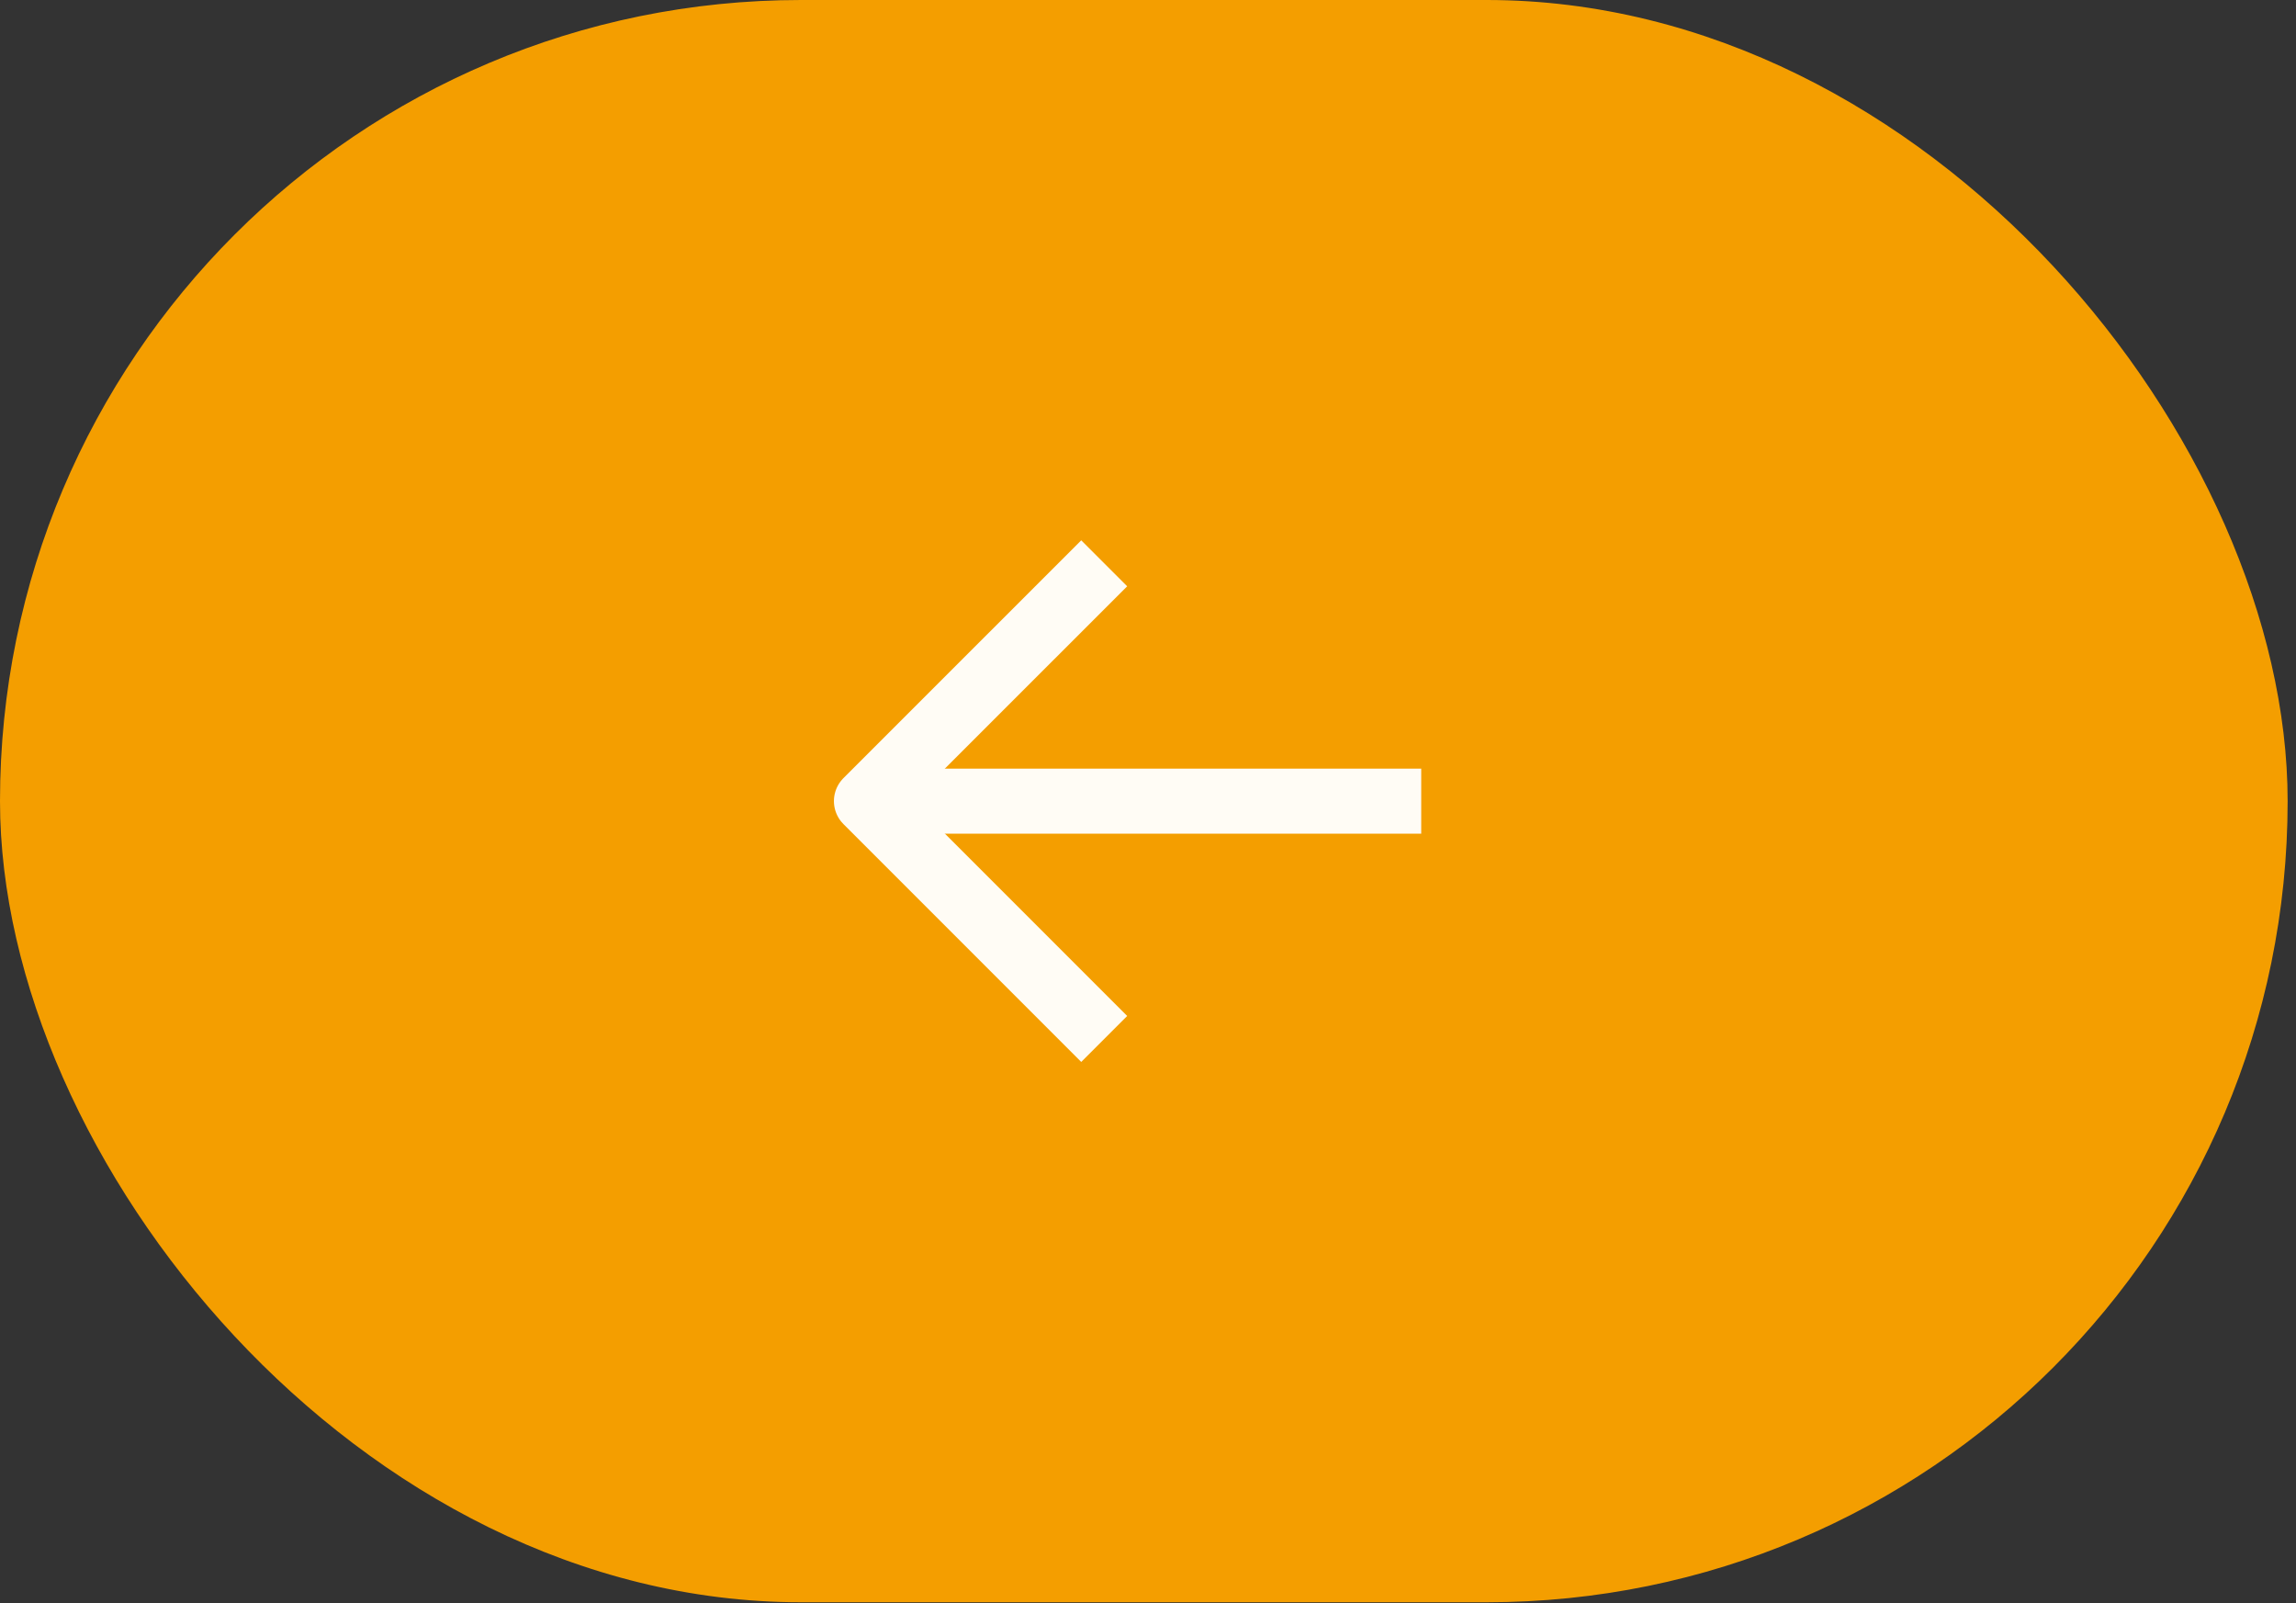
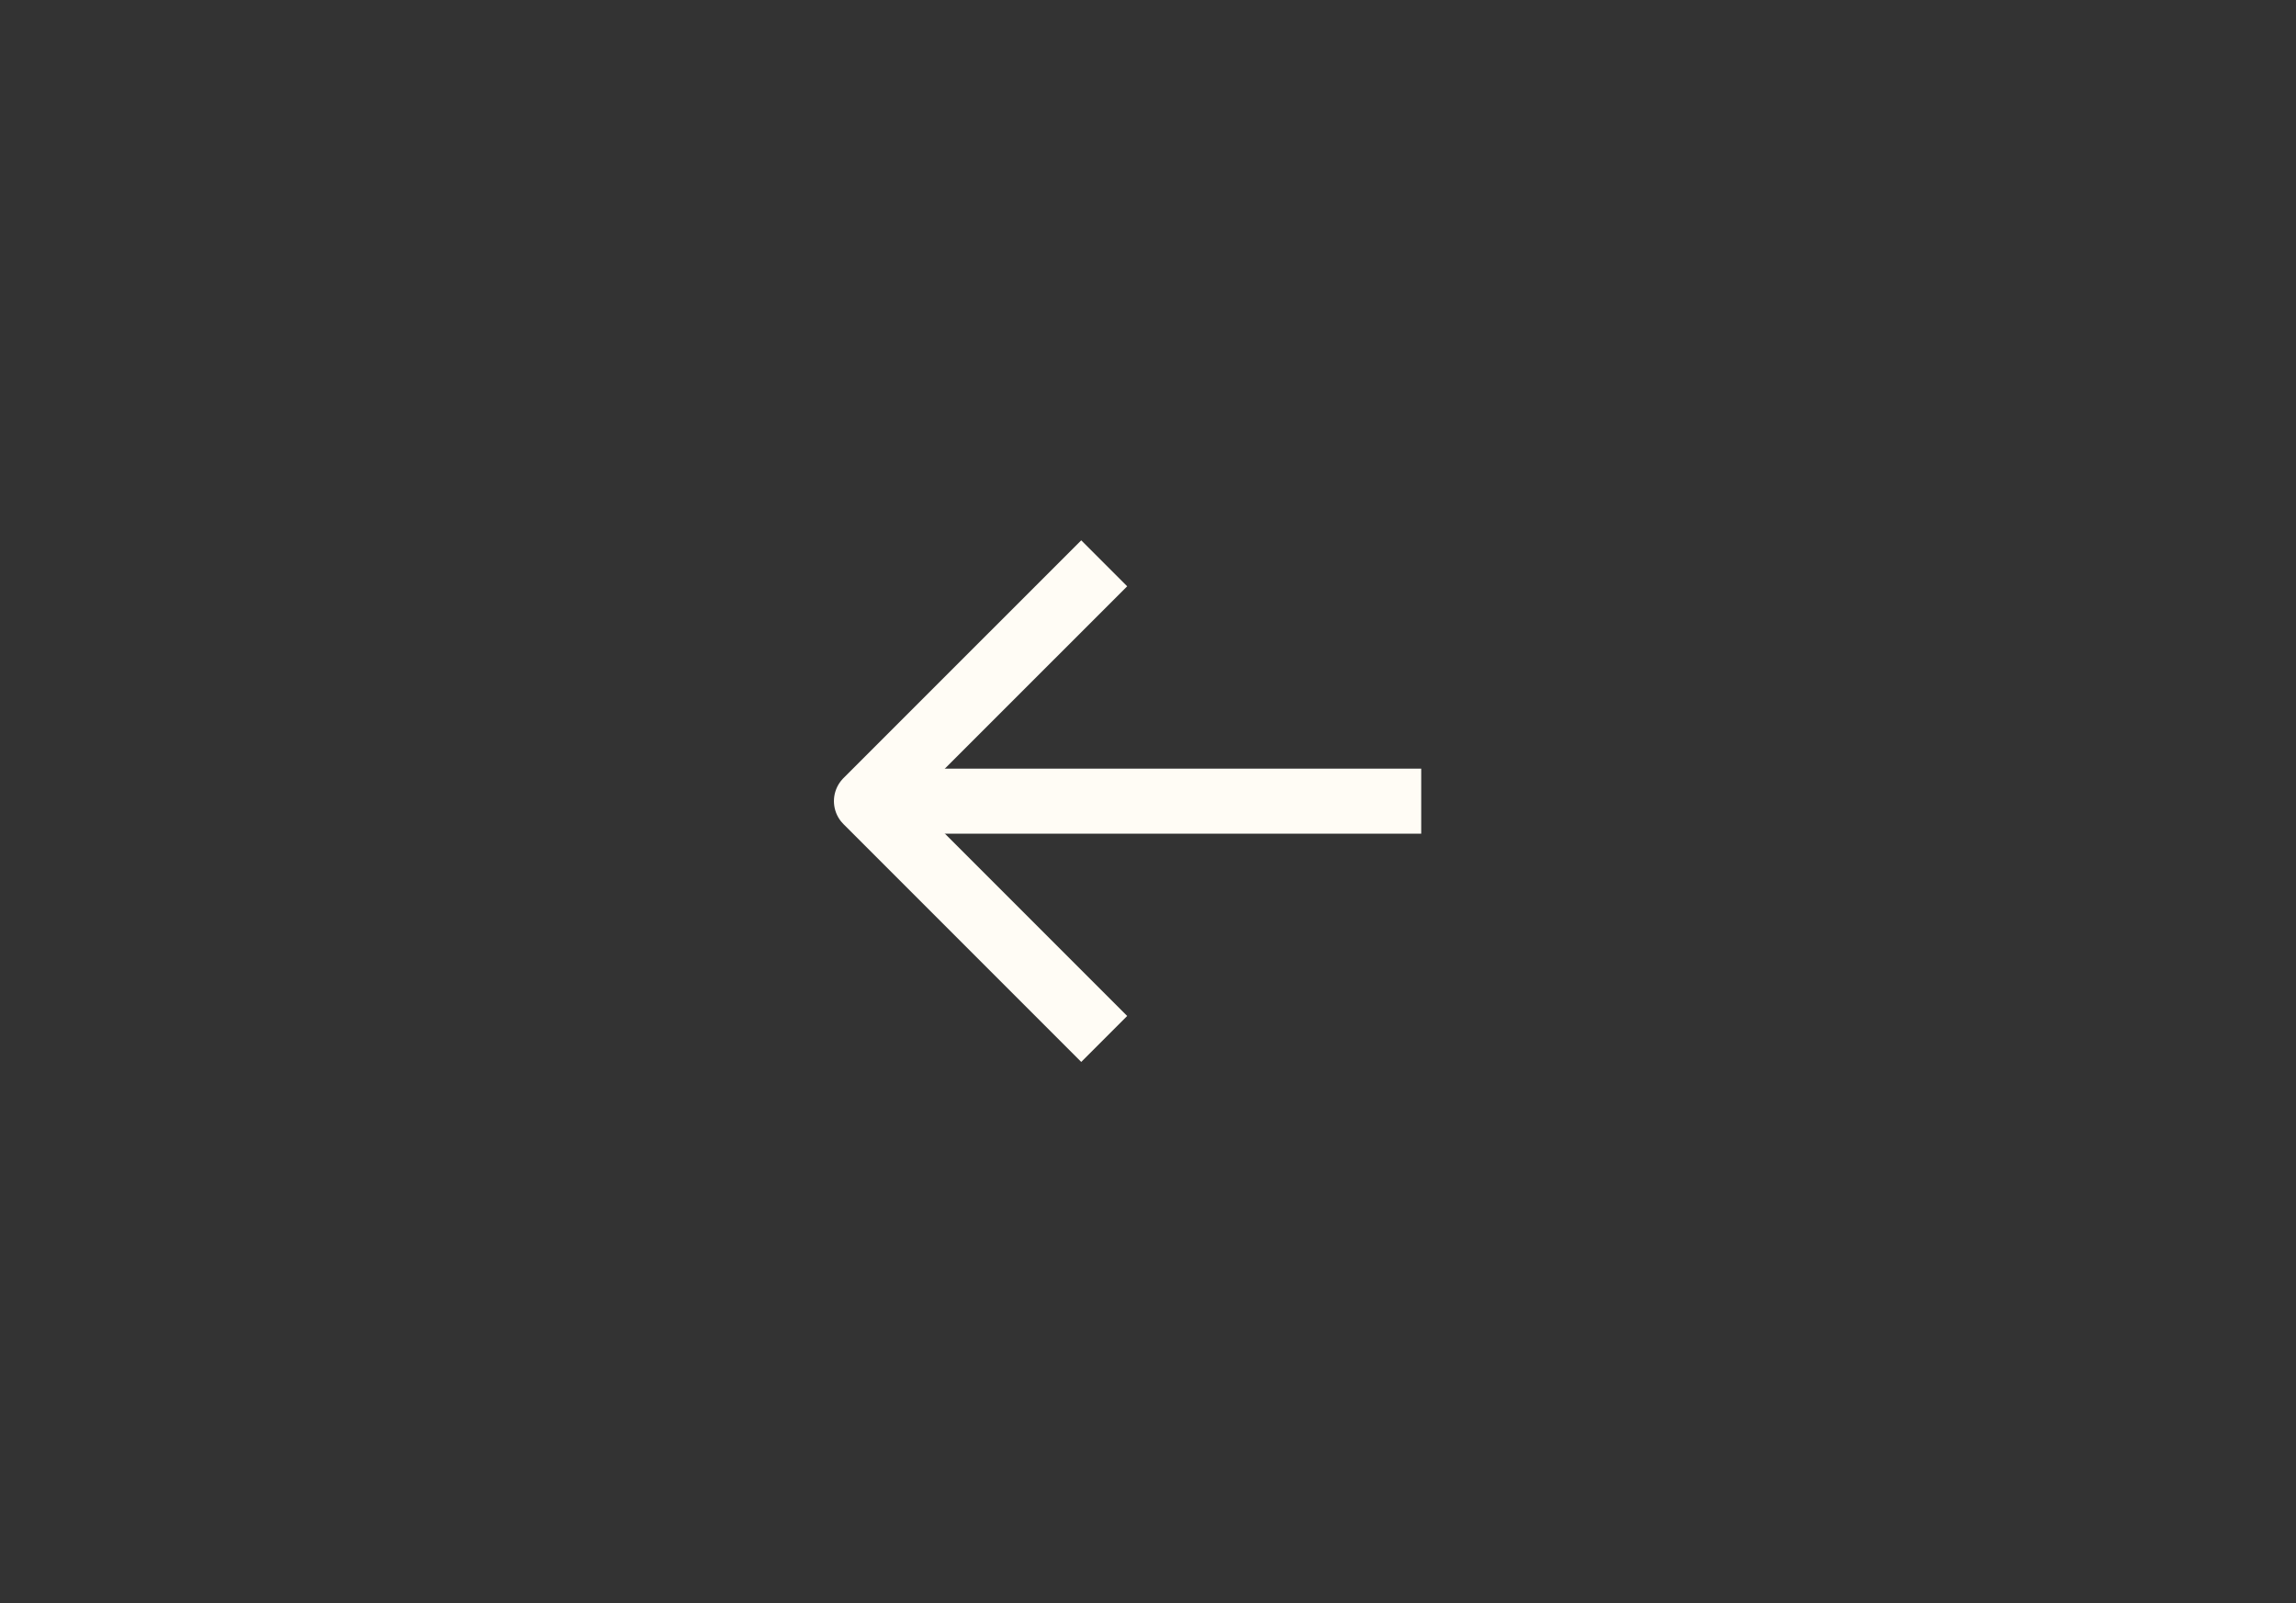
<svg xmlns="http://www.w3.org/2000/svg" width="53" height="37" viewBox="0 0 53 37" fill="none">
  <rect x="0" y="0" width="53" height="37" fill="#333333" stroke="none" />
-   <rect width="52.807" height="36.977" rx="18.488" fill="#F49E00" />
  <path d="M20.915 18.489L32.807 18.489" stroke="#FFFCF5" stroke-width="1.5" stroke-linejoin="round" />
  <path d="M25.489 23.977C23.345 21.834 22.143 20.632 20 18.488L25.489 13" stroke="#FFFCF5" stroke-width="1.5" stroke-linejoin="round" />
</svg>